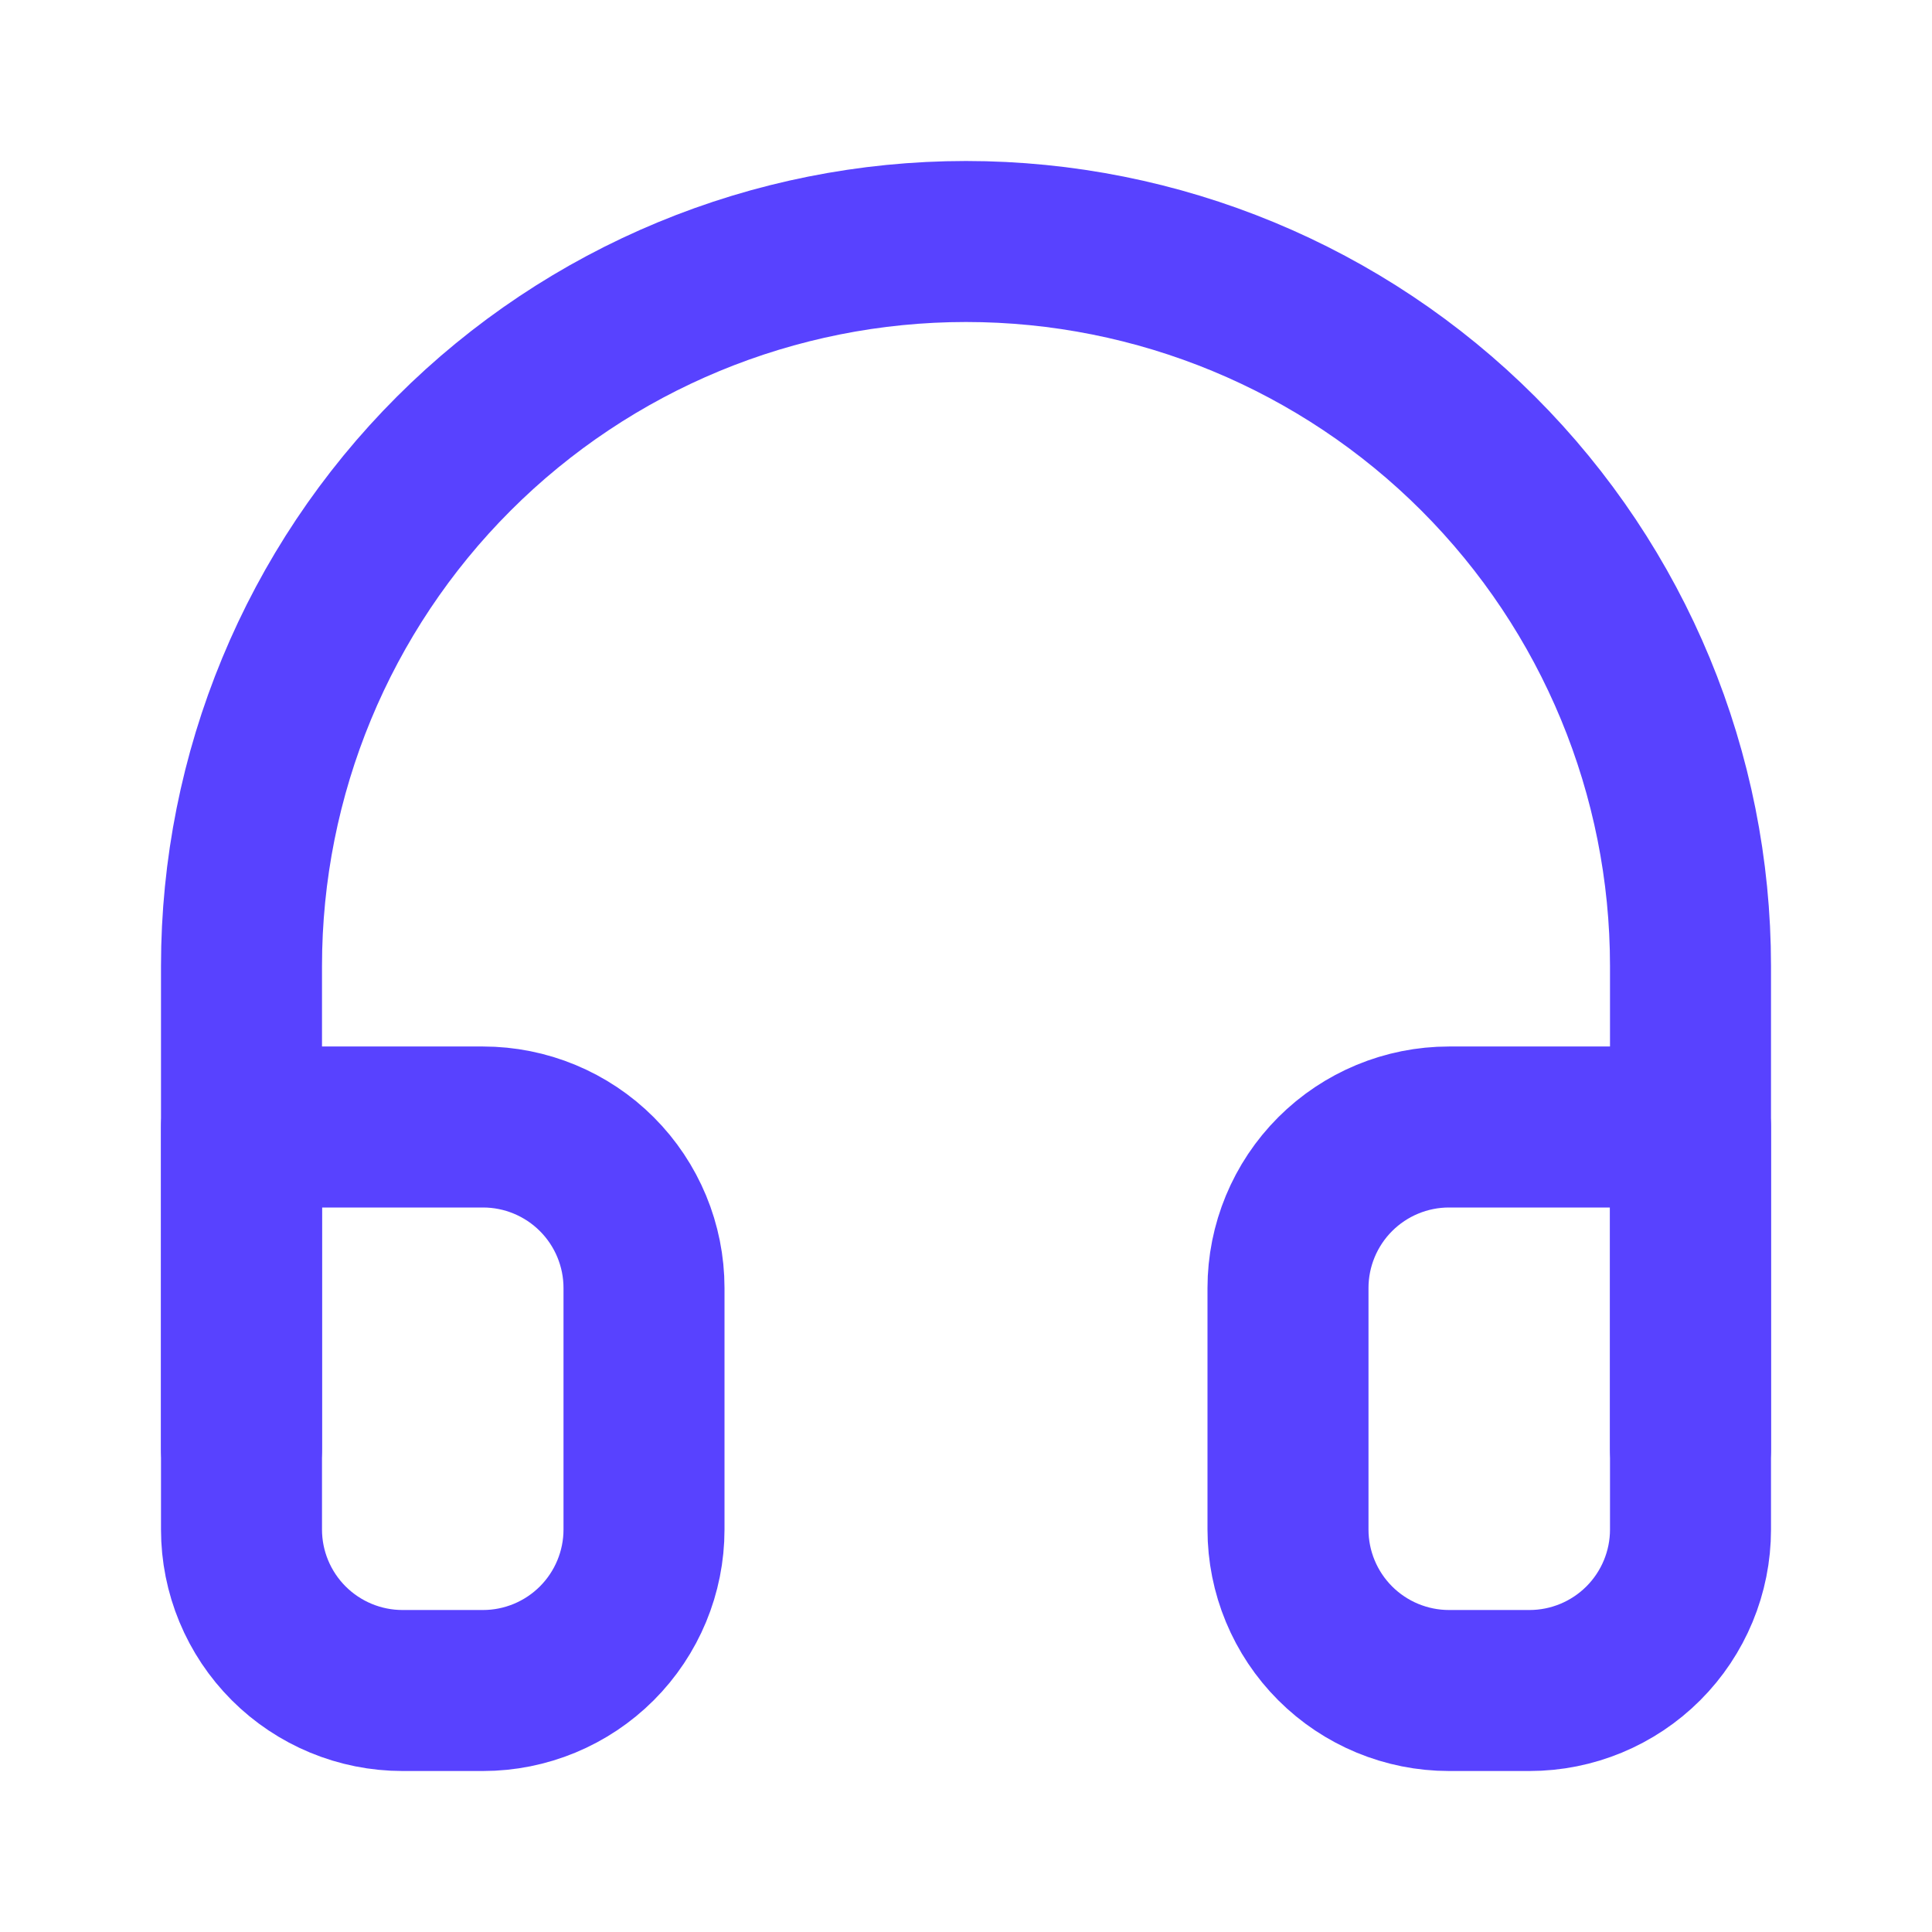
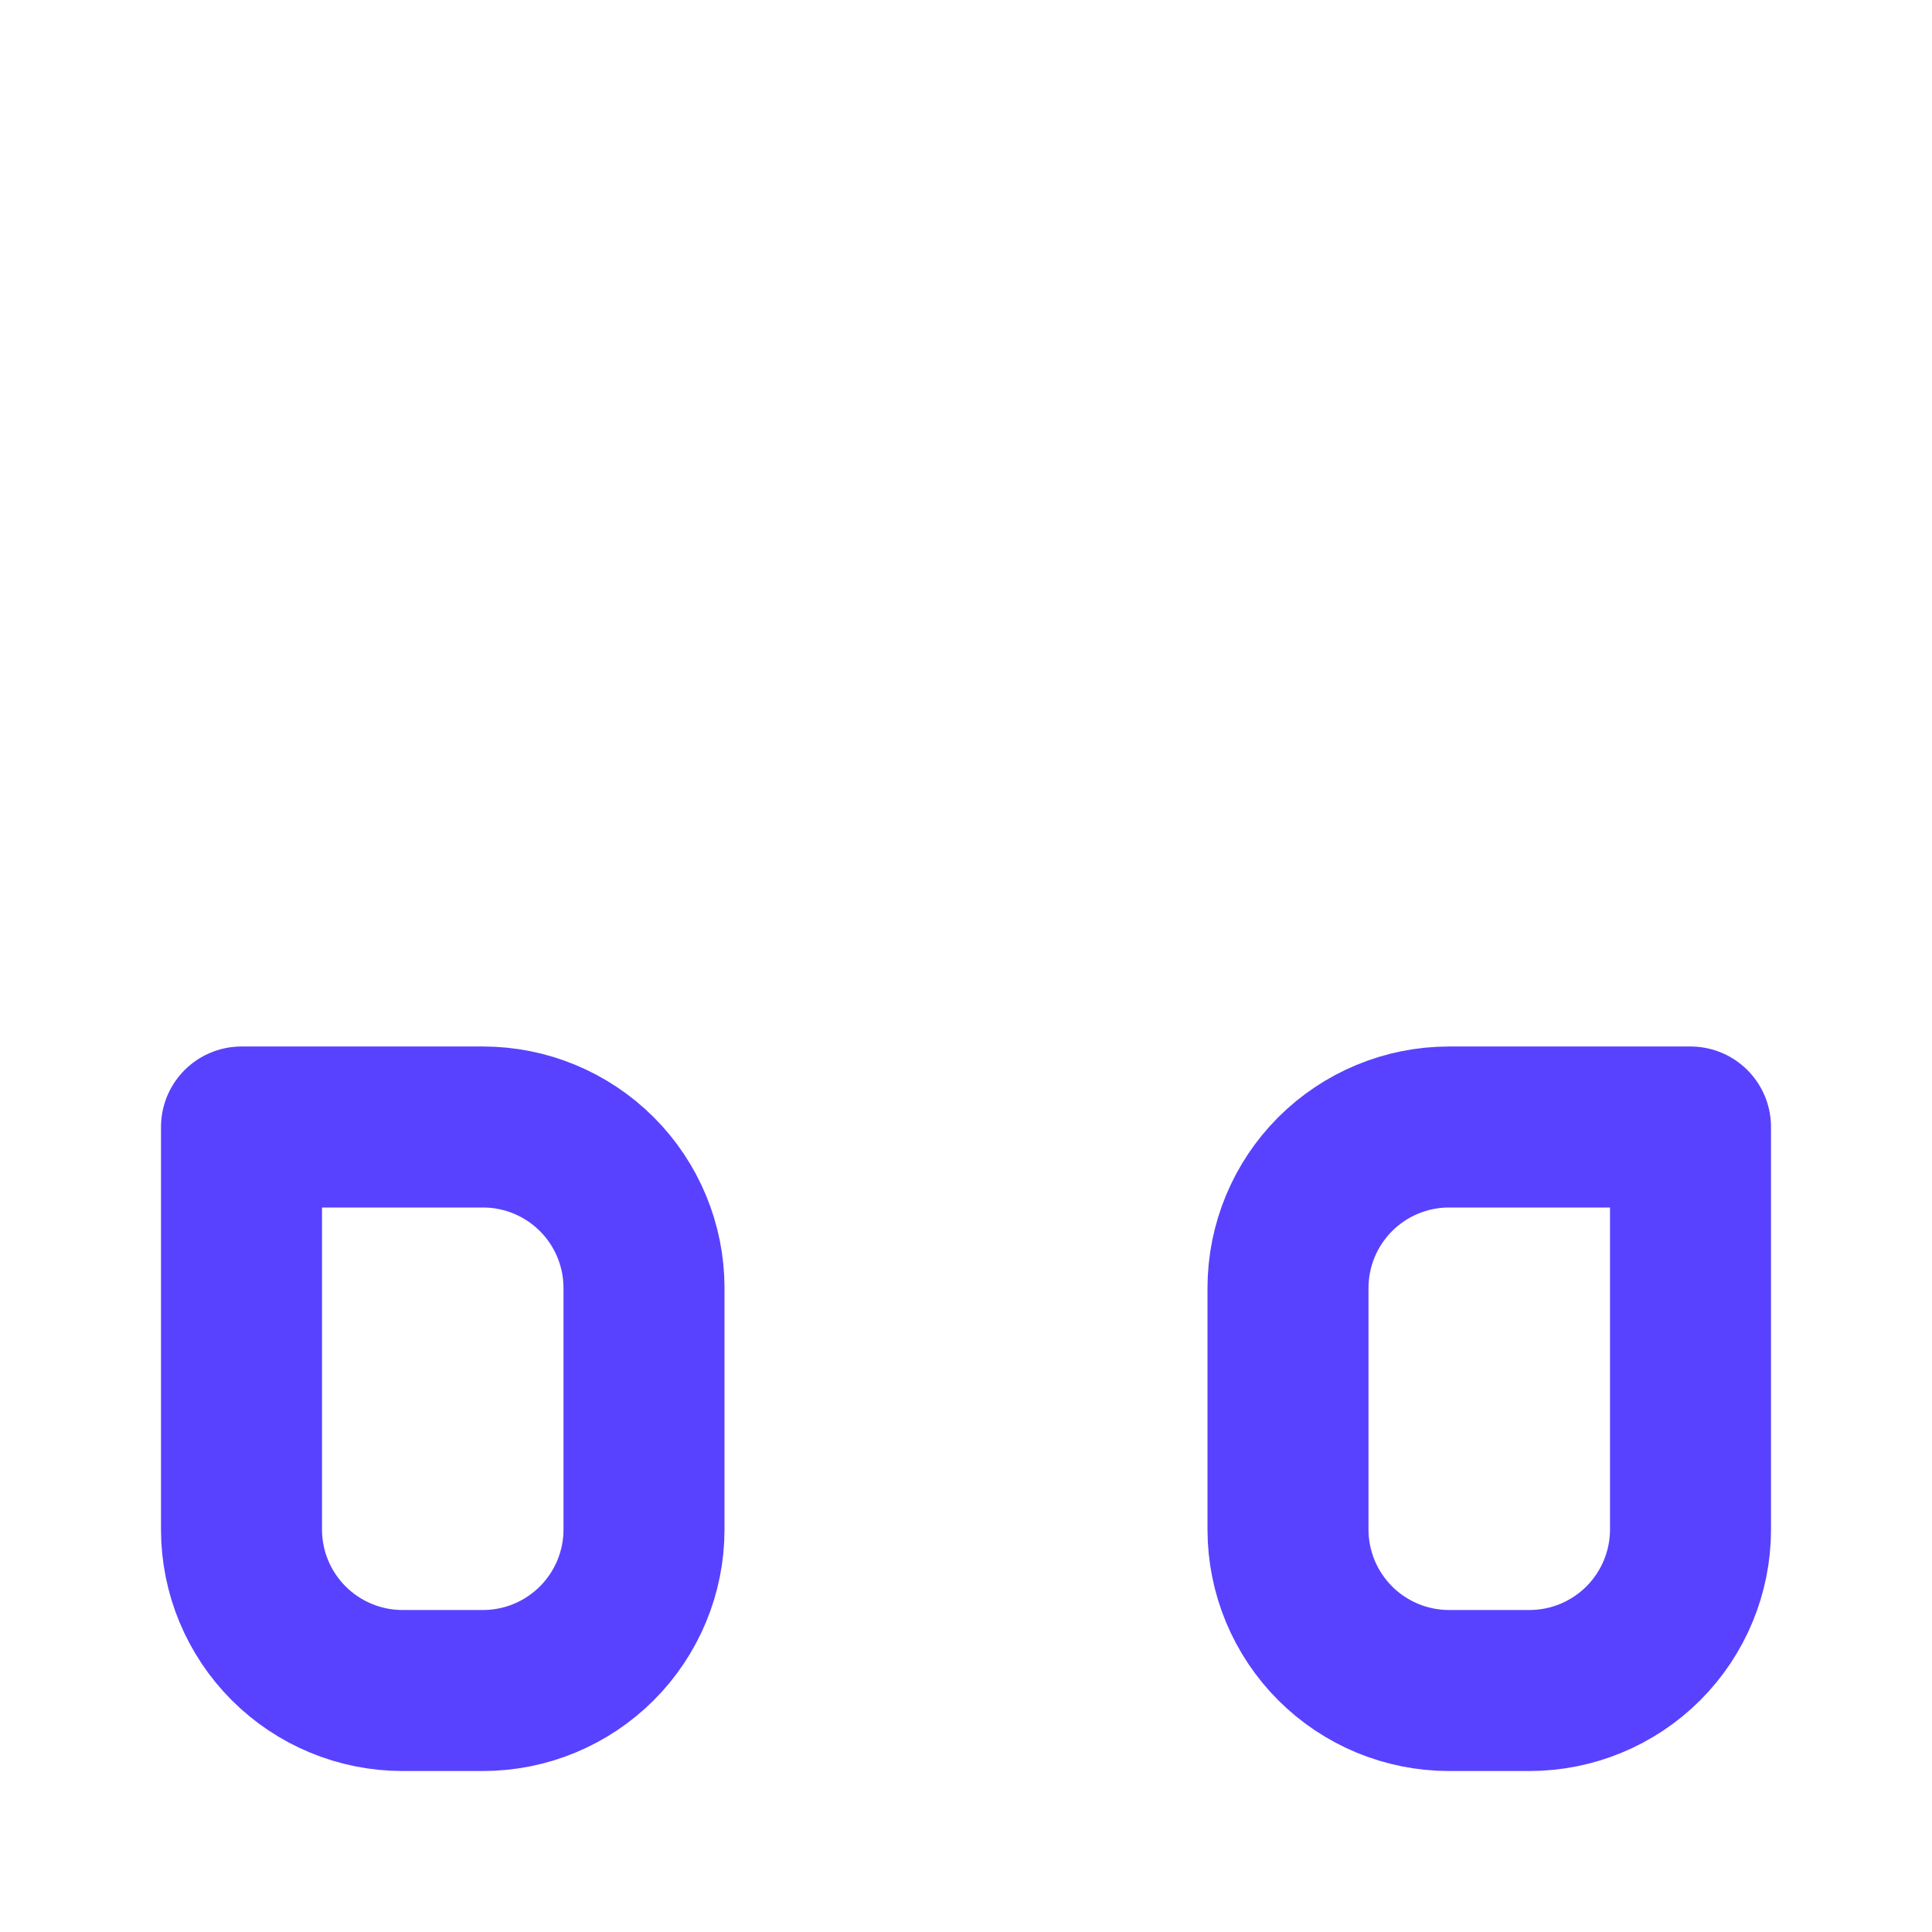
<svg xmlns="http://www.w3.org/2000/svg" fill="none" height="24" viewBox="0 0 24 24" width="24">
  <g stroke="#5842ff" stroke-linecap="round" stroke-linejoin="round" stroke-width="2">
-     <path d="m3 18v-6c0-2.387.948-4.676 2.636-6.364s3.977-2.636 6.364-2.636c2.387 0 4.676.948 6.364 2.636 1.688 1.688 2.636 3.977 2.636 6.364v6" />
    <path d="m21 19c0 .53-.211 1.039-.586 1.414s-.884.586-1.414.586h-1c-.53 0-1.039-.211-1.414-.586s-.586-.884-.586-1.414v-3c0-.53.211-1.039.586-1.414s.884-.586 1.414-.586h3zm-18 0c0 .53.211 1.039.586 1.414.375.375.884.586 1.414.586h1c.53 0 1.039-.211 1.414-.586.375-.375.586-.884.586-1.414v-3c0-.53-.211-1.039-.586-1.414-.375-.375-.884-.586-1.414-.586h-3z" />
  </g>
</svg>